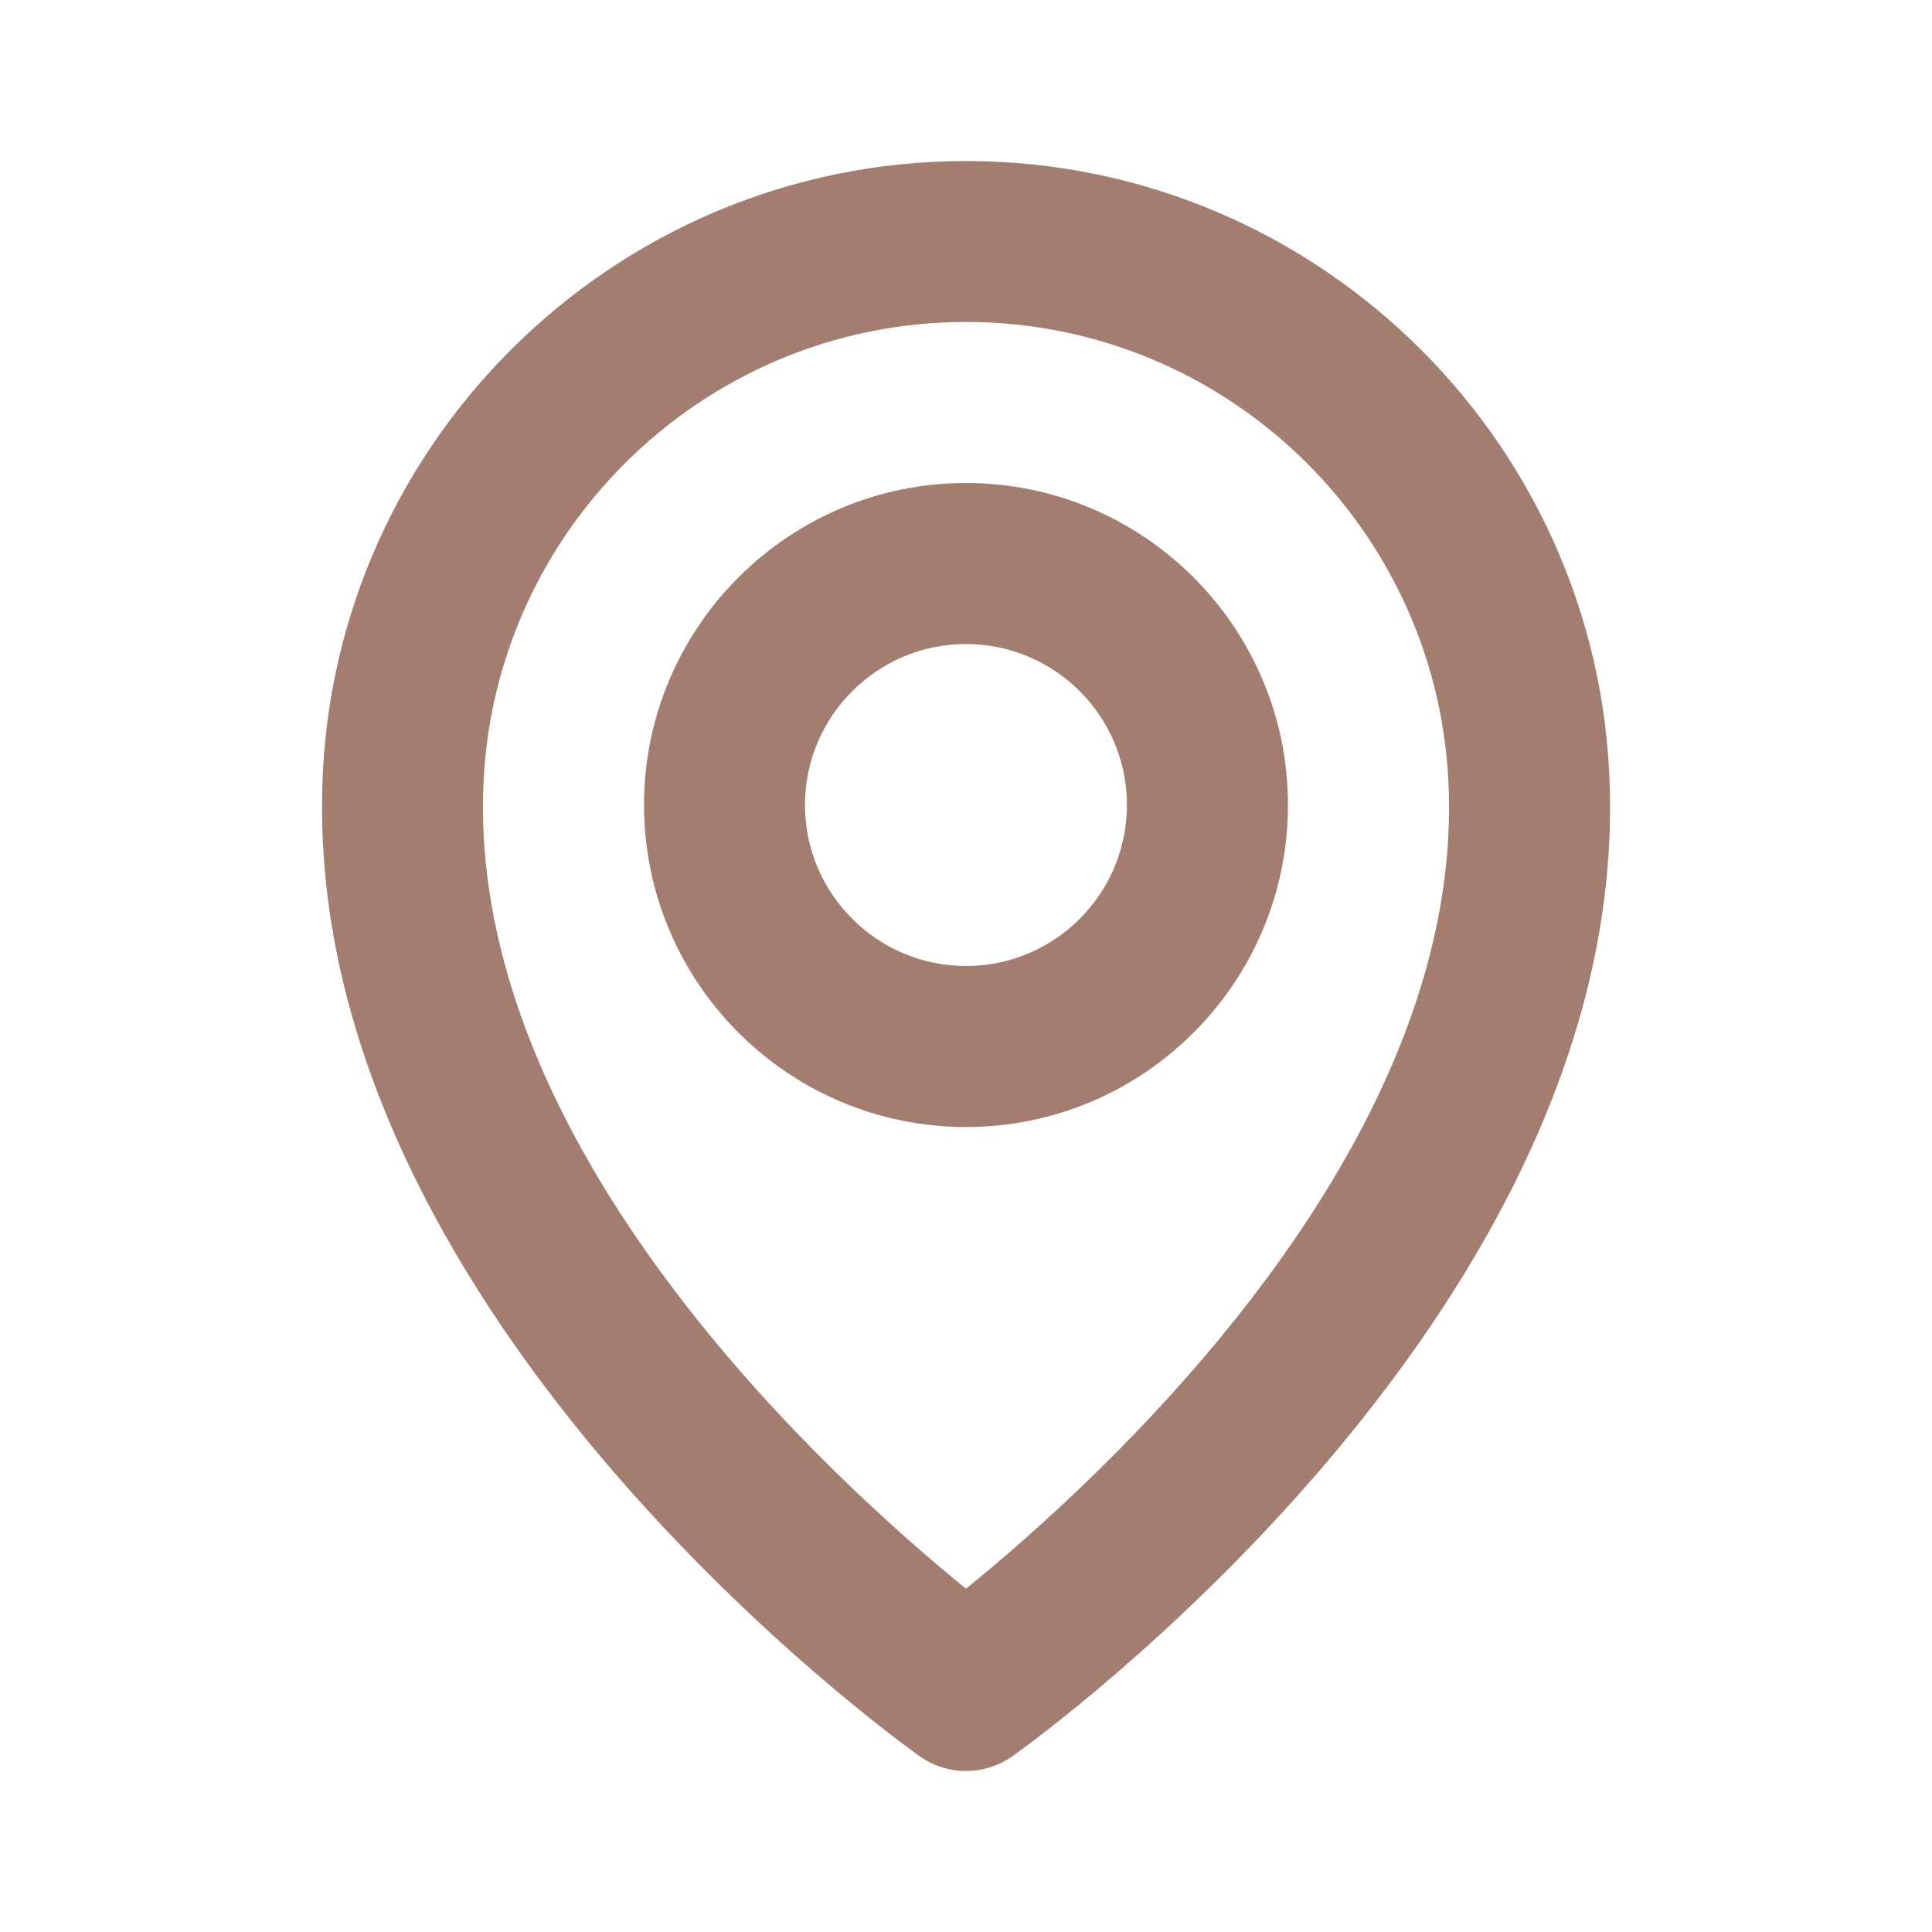
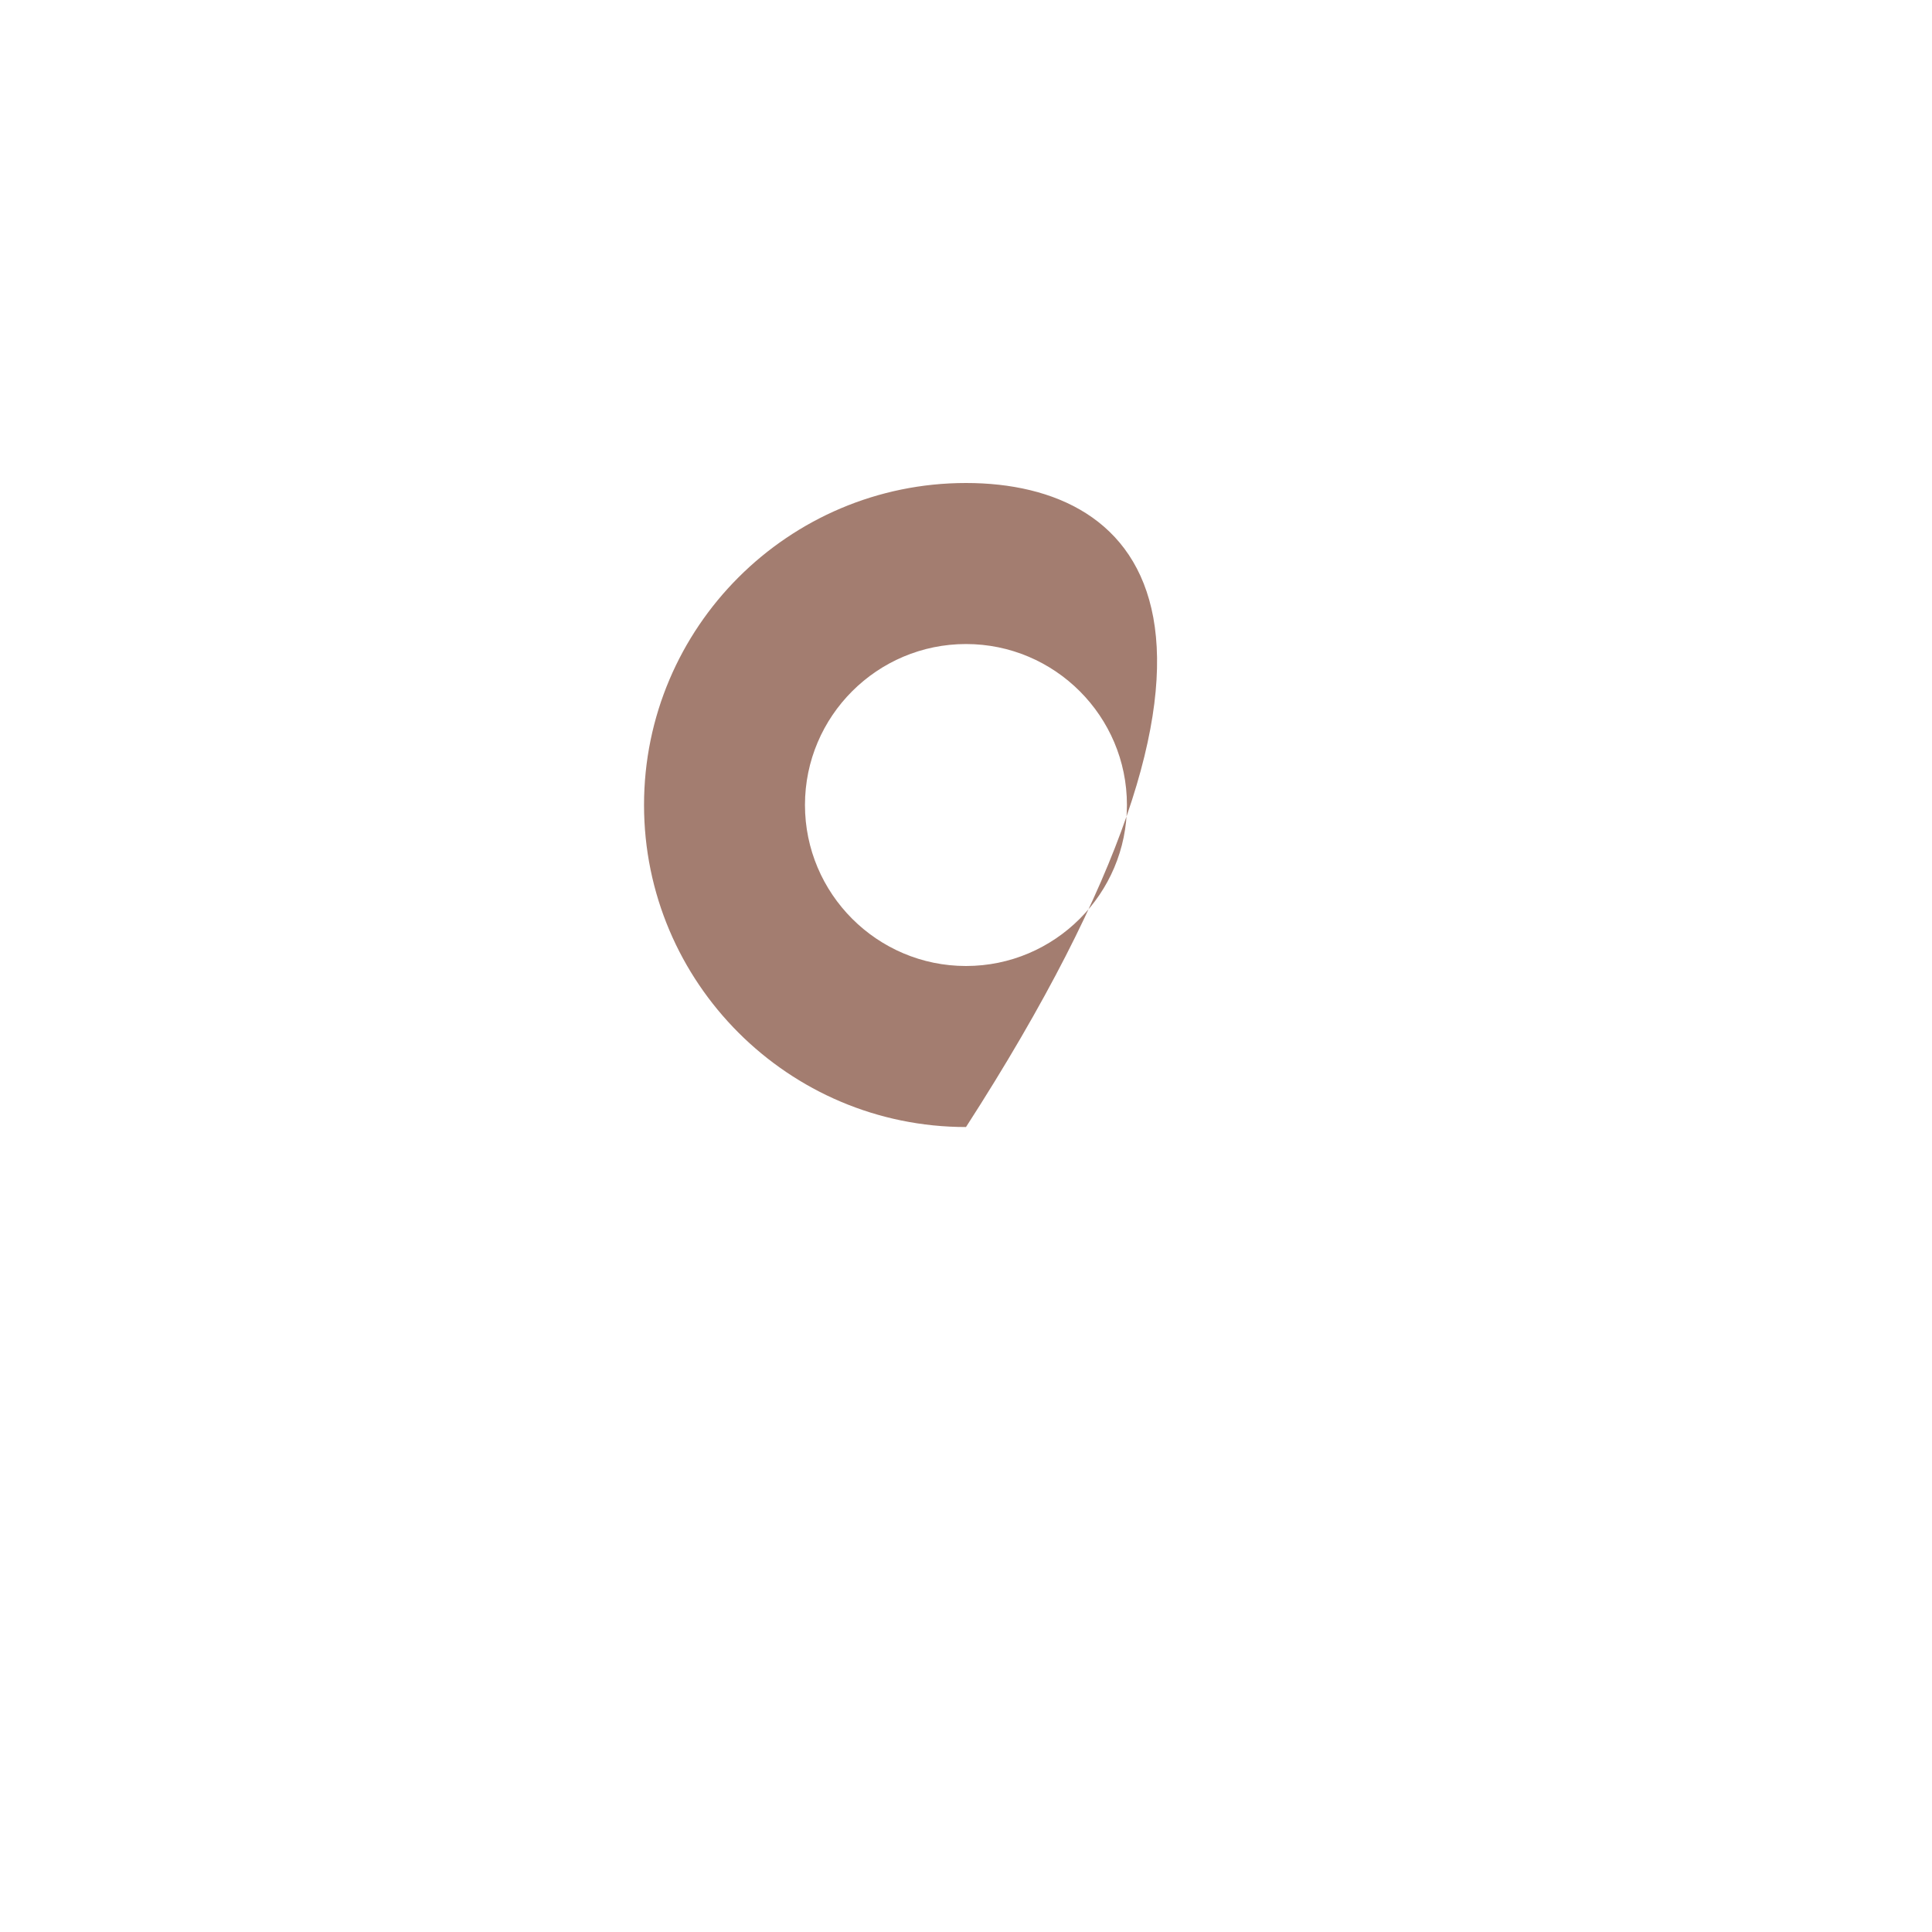
<svg xmlns="http://www.w3.org/2000/svg" width="20" height="20" viewBox="0 0 20 20" fill="none">
-   <path d="M10 11.667C11.838 11.667 13.333 10.172 13.333 8.333C13.333 6.495 11.838 5 10 5C8.162 5 6.667 6.495 6.667 8.333C6.667 10.172 8.162 11.667 10 11.667ZM10 6.667C10.919 6.667 11.666 7.414 11.666 8.333C11.666 9.252 10.919 10 10 10C9.081 10 8.333 9.252 8.333 8.333C8.333 7.414 9.081 6.667 10 6.667Z" fill="#A37D70" />
-   <path d="M9.517 18.178C9.658 18.279 9.827 18.333 10 18.333C10.174 18.333 10.342 18.279 10.484 18.178C10.737 17.999 16.691 13.7 16.667 8.333C16.667 4.658 13.676 1.667 10 1.667C6.324 1.667 3.334 4.658 3.334 8.329C3.309 13.7 9.264 17.999 9.517 18.178ZM10 3.333C12.758 3.333 15 5.576 15 8.338C15.018 12.036 11.344 15.357 10 16.446C8.658 15.356 4.983 12.034 5 8.333C5 5.576 7.243 3.333 10 3.333Z" fill="#A37D70" />
+   <path d="M10 11.667C13.333 6.495 11.838 5 10 5C8.162 5 6.667 6.495 6.667 8.333C6.667 10.172 8.162 11.667 10 11.667ZM10 6.667C10.919 6.667 11.666 7.414 11.666 8.333C11.666 9.252 10.919 10 10 10C9.081 10 8.333 9.252 8.333 8.333C8.333 7.414 9.081 6.667 10 6.667Z" fill="#A37D70" />
</svg>